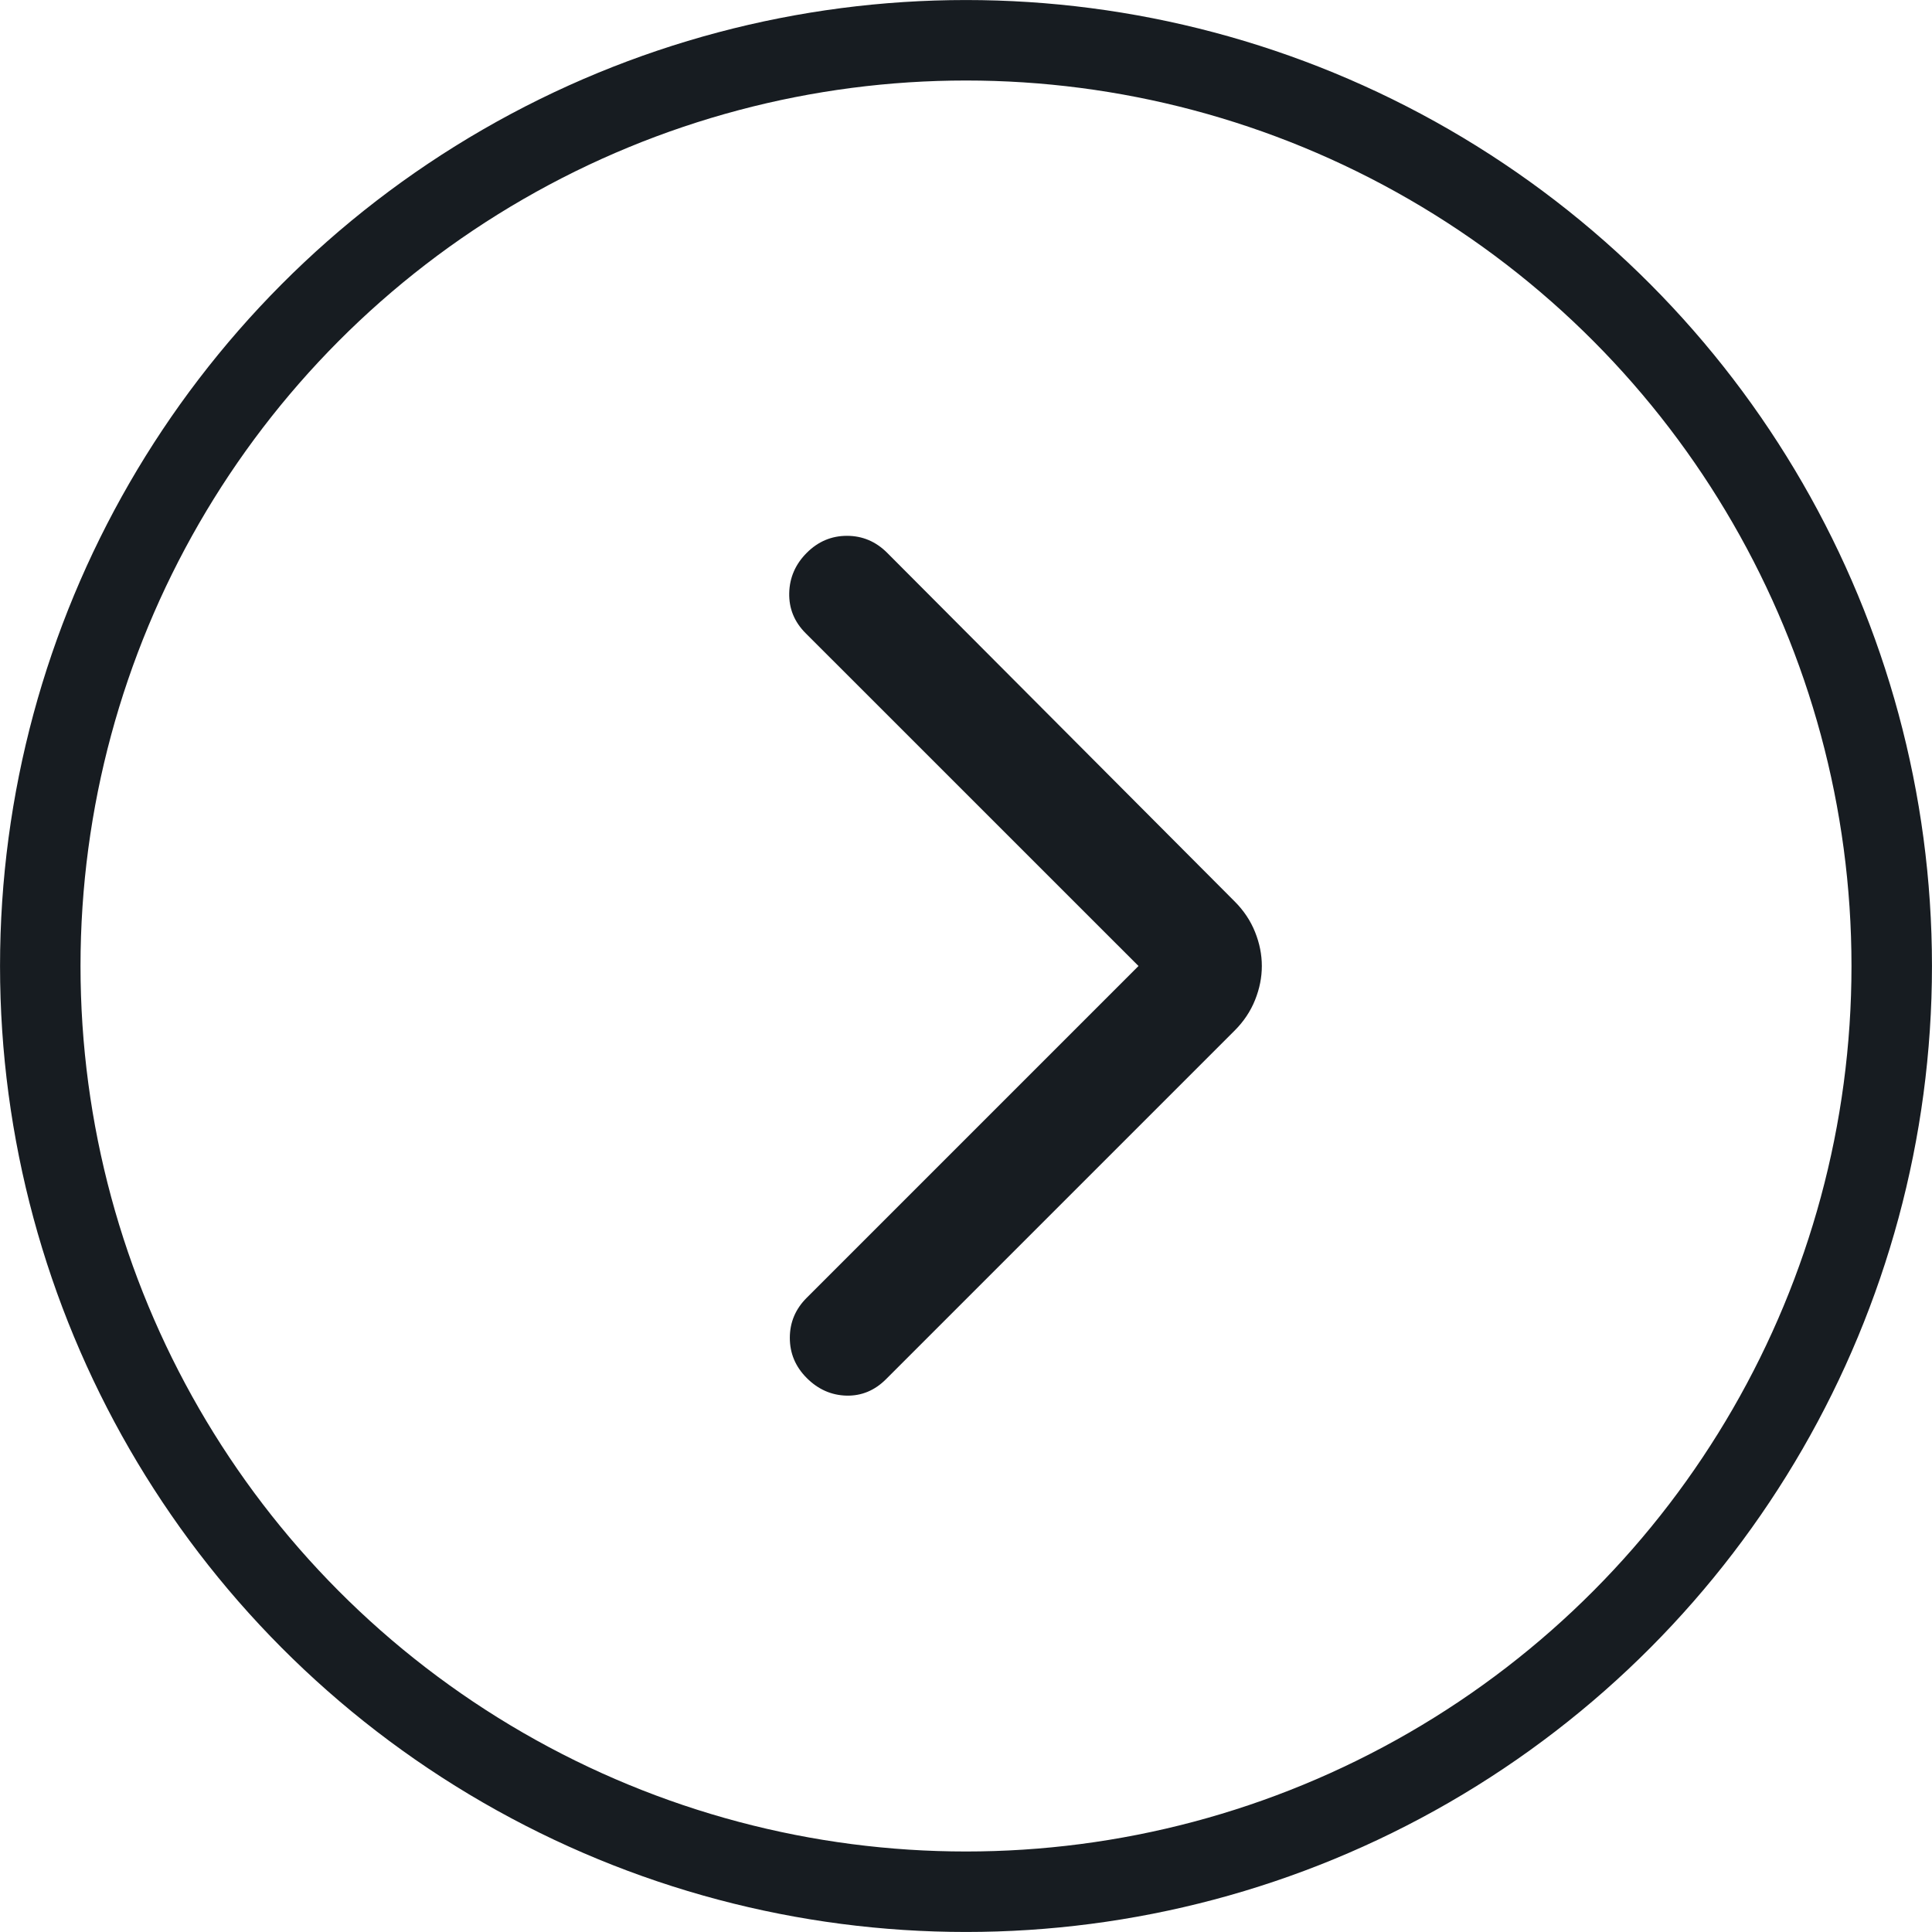
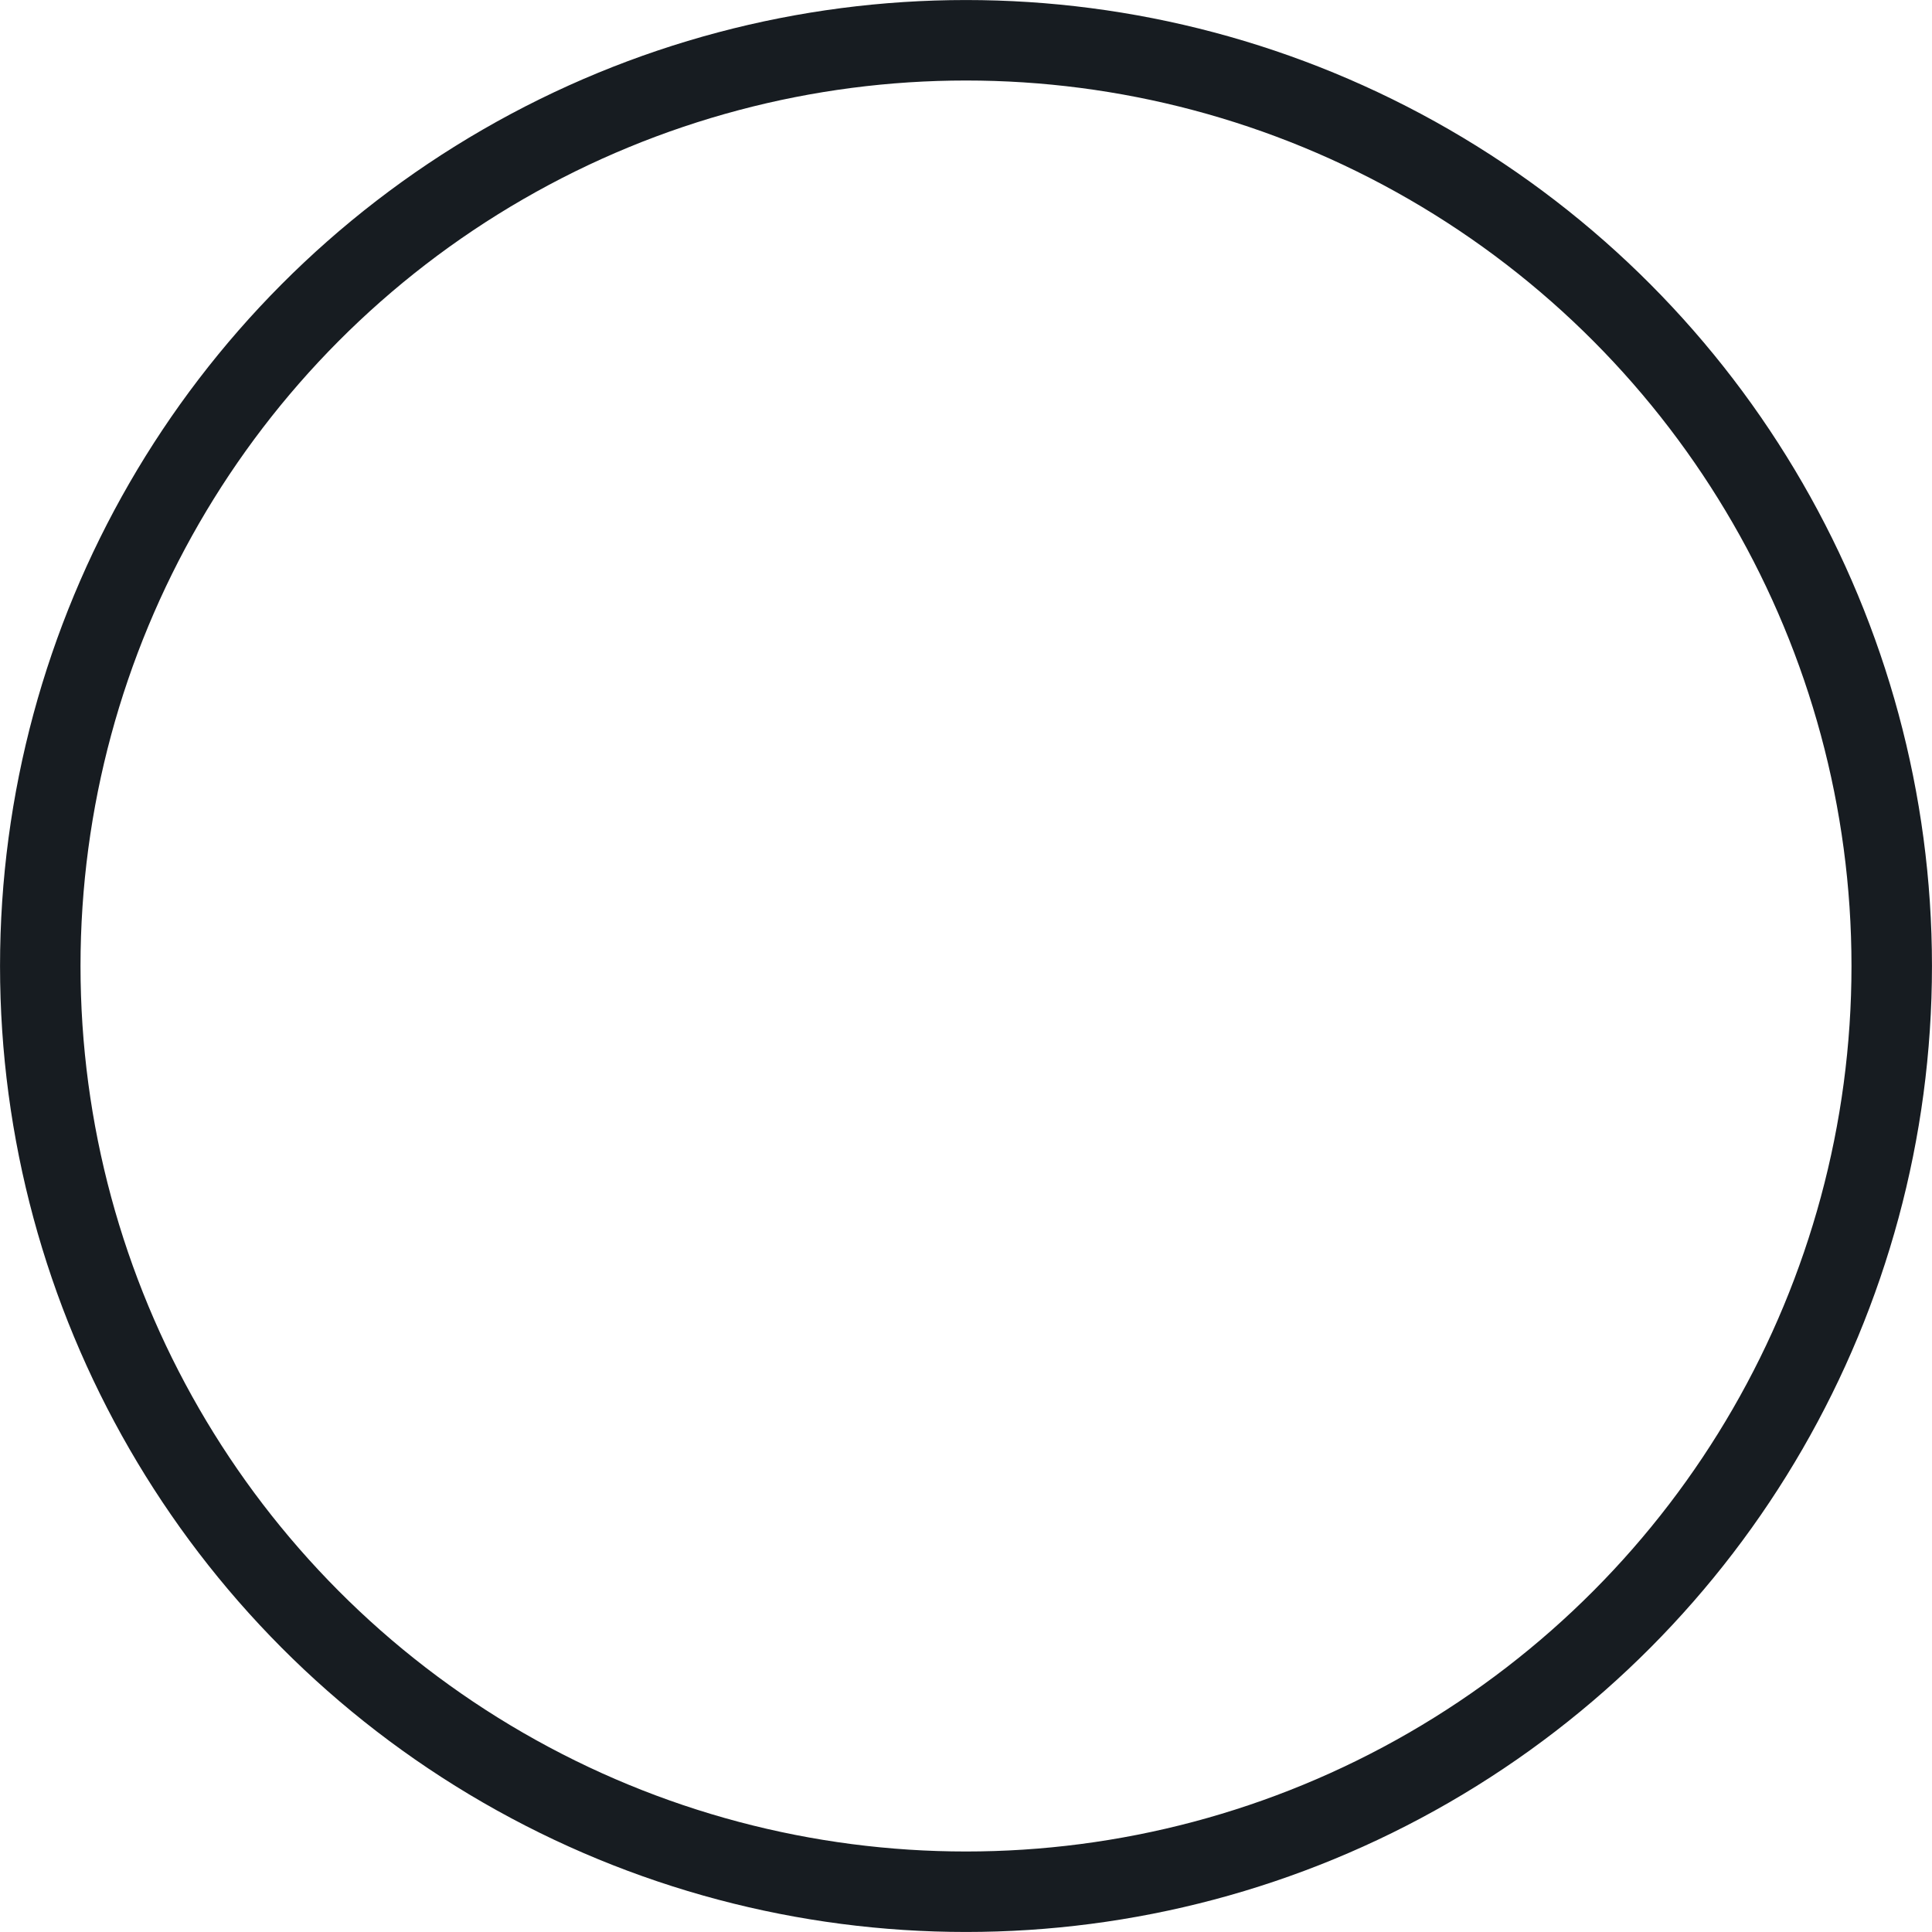
<svg xmlns="http://www.w3.org/2000/svg" fill="none" viewBox="0 0 32 32" height="32" width="32">
  <g id="Arrow">
    <circle stroke-width="1.333" stroke="#171C21" r="15.333" cy="16" cx="16" id="Ellipse 1" />
    <g id="arrow_forward_ios">
      <mask height="18" width="18" y="7" x="8" maskUnits="userSpaceOnUse" style="mask-type:alpha" id="mask0_1190_1253">
        <rect fill="#D9D9D9" height="18" width="18" y="7" x="8" id="Bounding box" />
      </mask>
      <g mask="url(#mask0_1190_1253)">
-         <path fill="#171C21" d="M18.857 16L13.344 10.488C13.156 10.3 13.066 10.078 13.072 9.822C13.078 9.566 13.175 9.344 13.363 9.156C13.55 8.969 13.772 8.875 14.028 8.875C14.285 8.875 14.507 8.969 14.694 9.156L20.45 14.931C20.6 15.081 20.713 15.25 20.788 15.438C20.863 15.625 20.9 15.812 20.9 16C20.9 16.188 20.863 16.375 20.788 16.562C20.713 16.75 20.6 16.919 20.45 17.069L14.675 22.844C14.488 23.031 14.269 23.122 14.019 23.116C13.769 23.109 13.55 23.012 13.363 22.825C13.175 22.637 13.082 22.416 13.082 22.159C13.082 21.903 13.175 21.681 13.363 21.494L18.857 16Z" id="arrow_forward_ios_2" />
-       </g>
+         </g>
    </g>
  </g>
</svg>